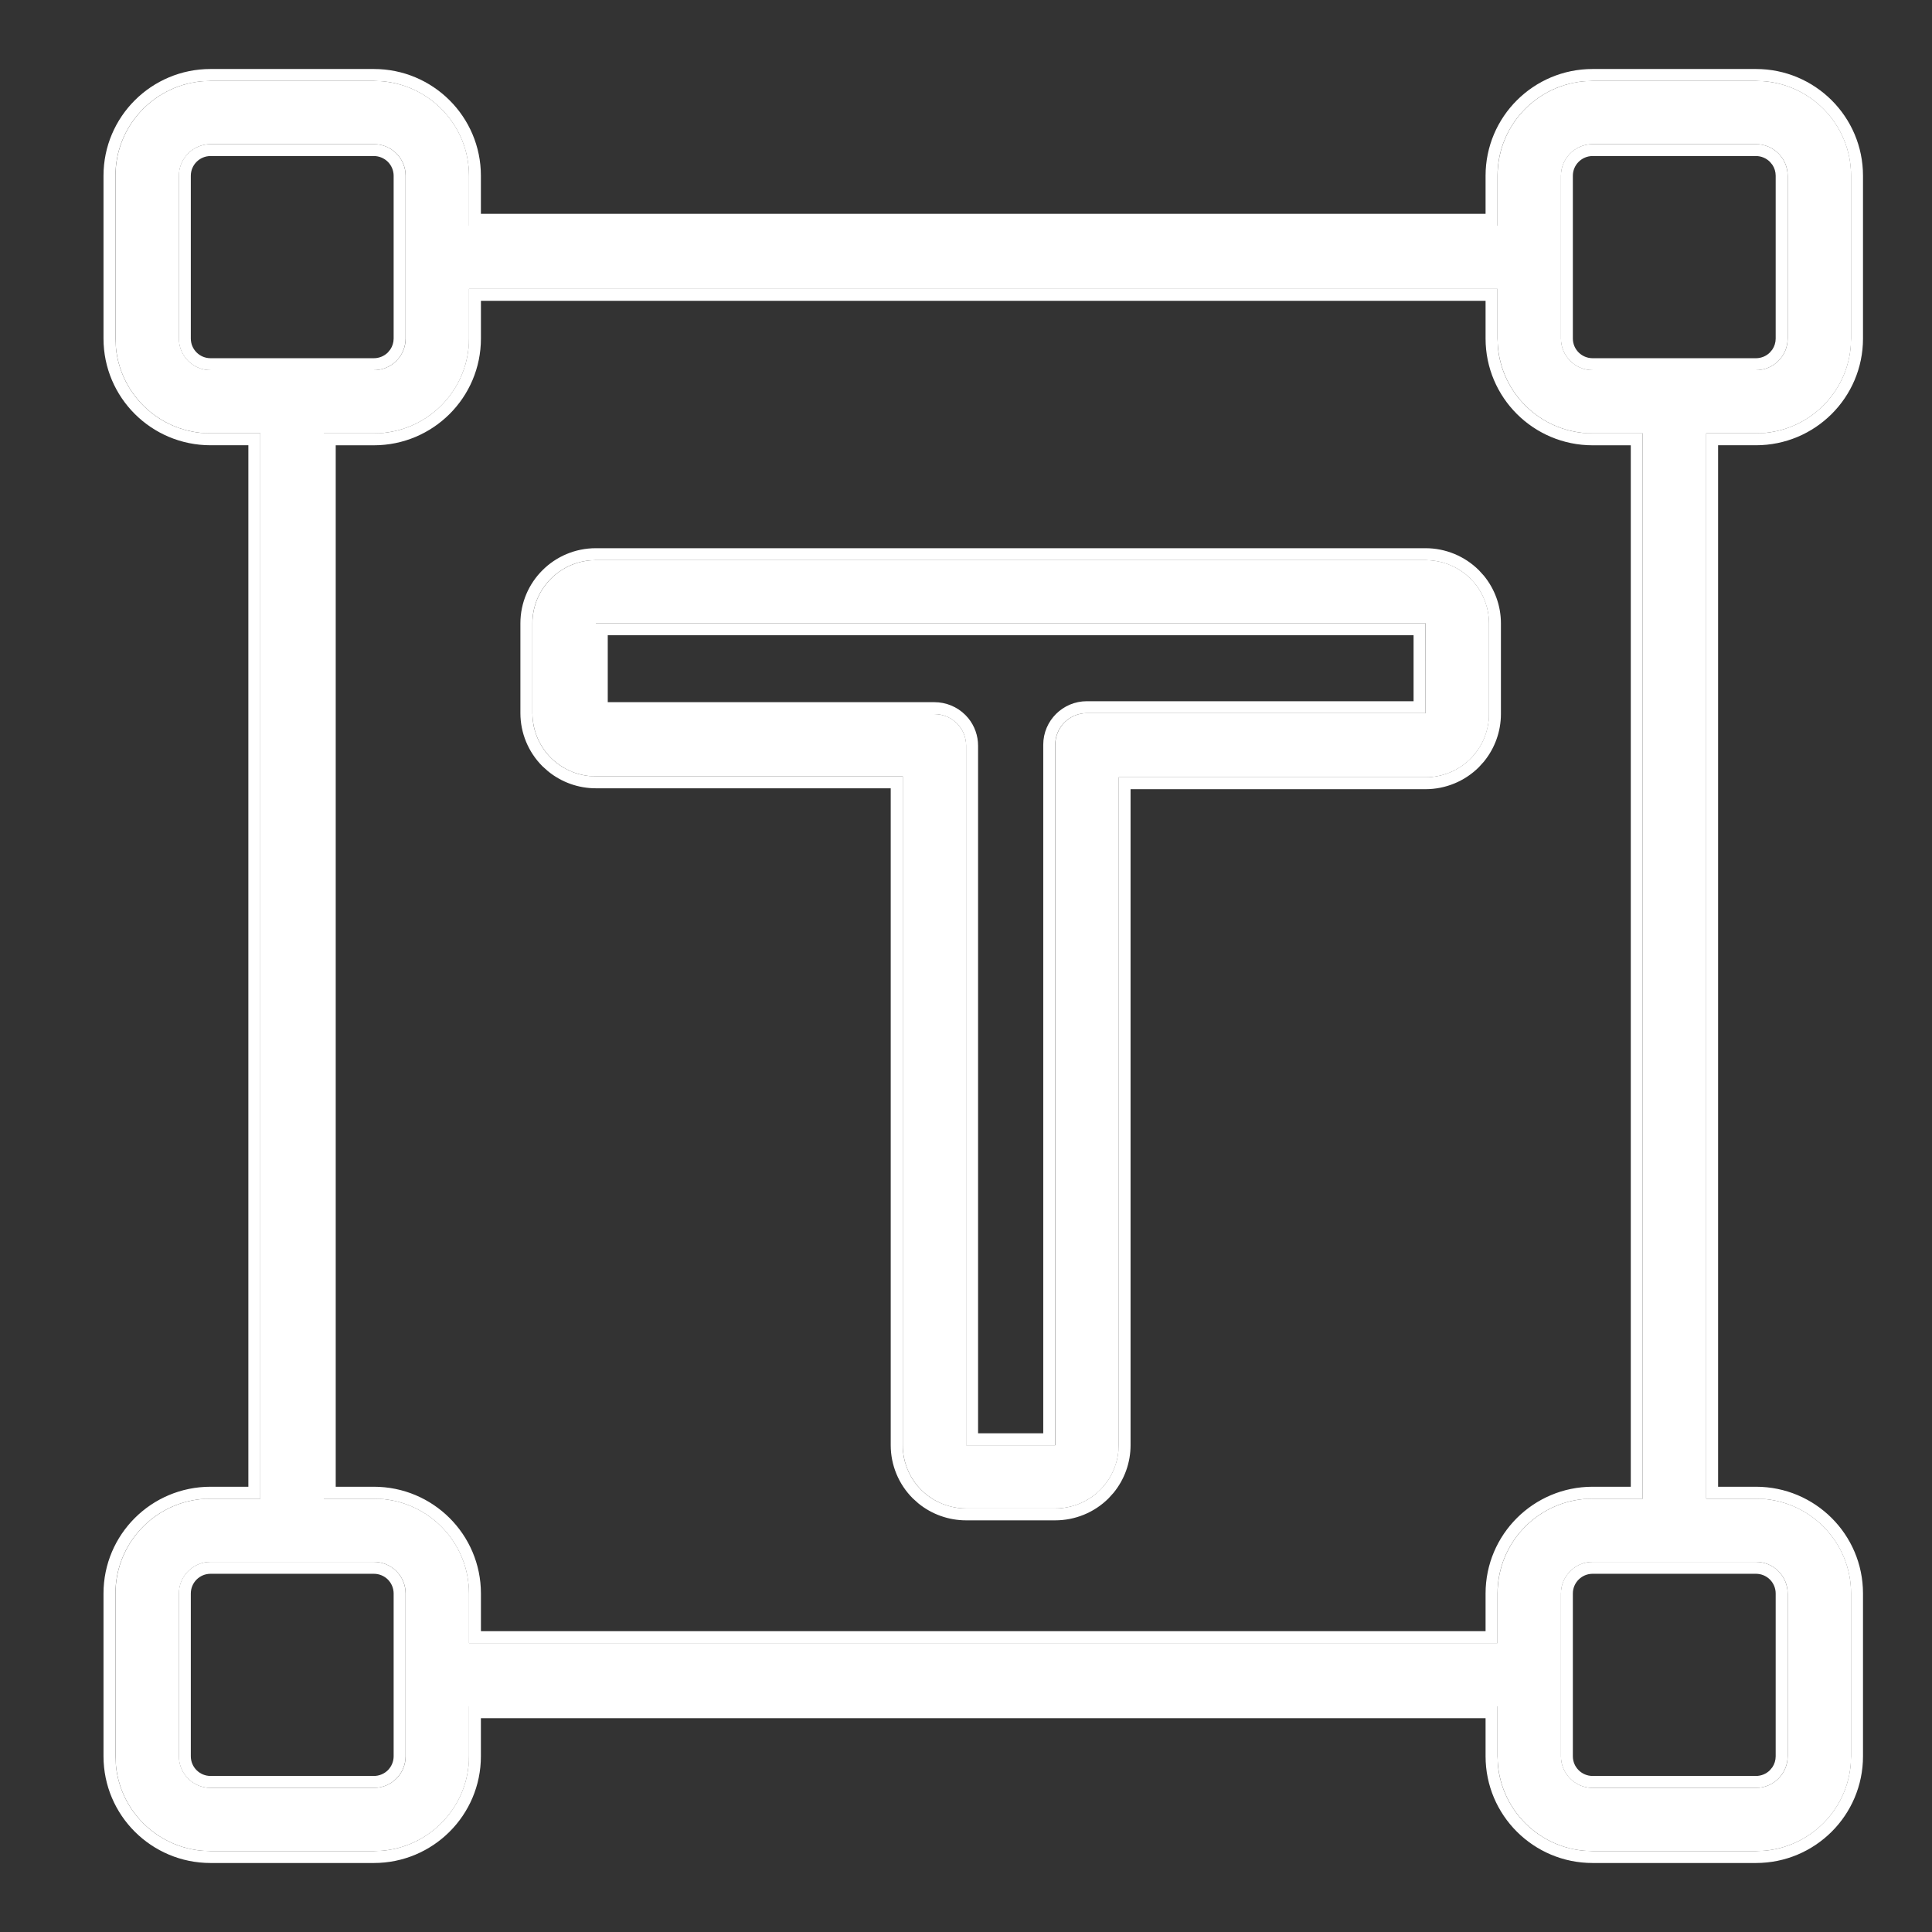
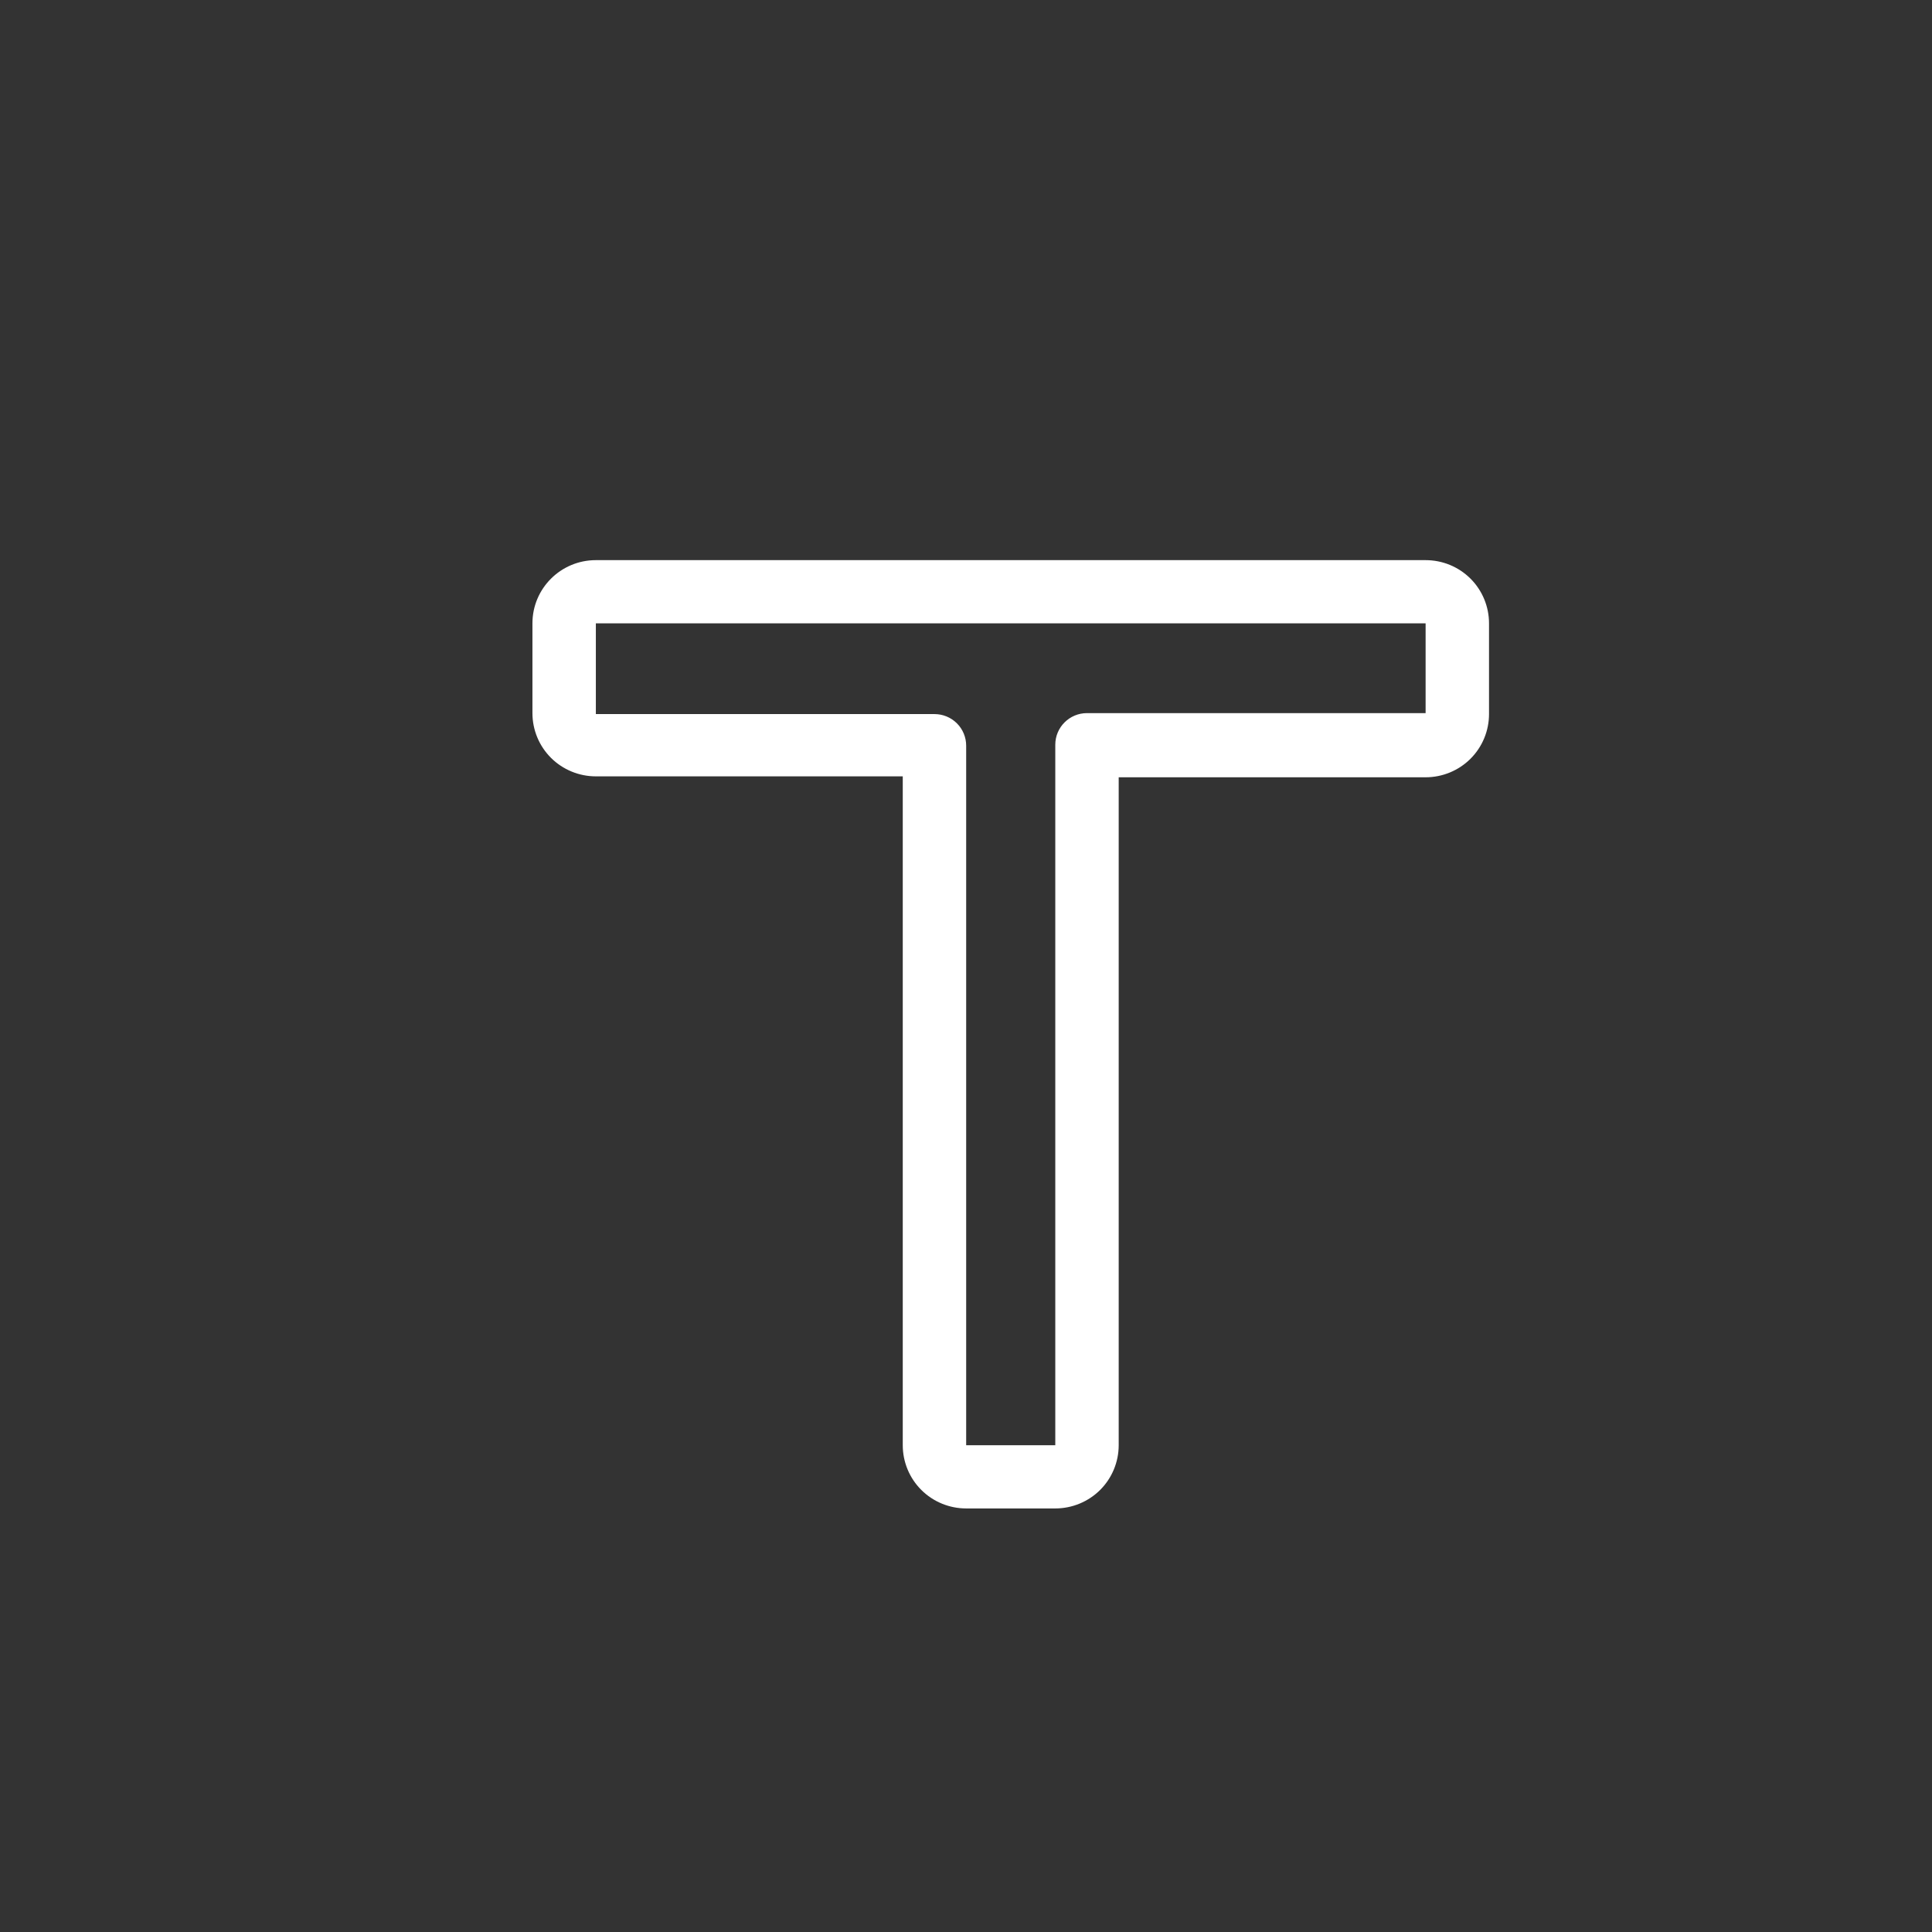
<svg xmlns="http://www.w3.org/2000/svg" width="56" height="56" viewBox="0 0 56 56" fill="none">
  <rect x="0" y="0" width="56" height="56" fill="#333333" stroke="none" />
-   <path d="M50.898 12.561C52.422 12.561 53.655 11.331 53.655 9.812V5.094C53.655 3.575 52.422 2.345 50.898 2.345H46.165C44.642 2.345 43.408 3.575 43.408 5.094V6.541H13.595V5.094C13.595 3.575 12.361 2.345 10.838 2.345H6.105C4.582 2.345 3.348 3.575 3.348 5.094V9.812C3.348 11.331 4.582 12.561 6.105 12.561H7.548V43.439H6.105C4.582 43.439 3.348 44.669 3.348 46.188V50.906C3.348 52.425 4.582 53.655 6.105 53.655H10.838C12.361 53.655 13.595 52.425 13.595 50.906V49.459H43.408V50.906C43.408 52.425 44.642 53.655 46.165 53.655H50.898C52.422 53.655 53.655 52.425 53.655 50.906V46.188C53.655 44.669 52.422 43.439 50.898 43.439H49.455V12.561H50.898ZM45.246 5.094C45.246 4.588 45.657 4.178 46.165 4.178H50.898C51.142 4.178 51.376 4.274 51.548 4.446C51.721 4.618 51.817 4.851 51.817 5.094V9.813C51.817 10.056 51.721 10.289 51.548 10.461C51.376 10.633 51.142 10.729 50.898 10.729H46.165C45.657 10.729 45.246 10.319 45.246 9.813V5.094ZM5.187 9.813V5.094C5.187 4.588 5.598 4.178 6.106 4.178H10.838C11.082 4.178 11.316 4.274 11.489 4.446C11.661 4.618 11.758 4.851 11.758 5.094V9.813C11.758 10.056 11.661 10.289 11.489 10.461C11.316 10.633 11.082 10.729 10.838 10.729H6.106C5.598 10.729 5.187 10.319 5.187 9.813ZM11.758 50.907C11.758 51.149 11.661 51.383 11.489 51.555C11.316 51.727 11.082 51.823 10.838 51.823H6.106C5.598 51.823 5.187 51.413 5.187 50.907V46.188C5.187 45.682 5.598 45.272 6.106 45.272H10.838C11.082 45.272 11.316 45.368 11.489 45.54C11.661 45.711 11.758 45.945 11.758 46.188V50.907ZM51.817 46.188V50.907C51.817 51.149 51.721 51.383 51.548 51.555C51.376 51.727 51.142 51.823 50.898 51.823H46.165C45.658 51.823 45.246 51.413 45.246 50.907V46.188C45.246 45.682 45.658 45.272 46.165 45.272H50.898C51.142 45.272 51.376 45.368 51.548 45.54C51.721 45.711 51.817 45.945 51.817 46.188ZM47.617 43.439H46.165C44.642 43.439 43.408 44.669 43.408 46.188V47.626H13.595V46.188C13.595 44.669 12.361 43.439 10.838 43.439H9.386V12.562H10.838C12.361 12.562 13.595 11.331 13.595 9.813V8.374H43.408V9.813C43.408 11.331 44.642 12.562 46.165 12.562H47.617V43.439Z" fill="white" />
  <path d="M41.322 16.236H17.271C16.256 16.236 15.433 17.056 15.433 18.068V20.67C15.433 21.156 15.626 21.623 15.971 21.967C16.315 22.31 16.784 22.503 17.271 22.503H26.167V41.89C26.167 42.376 26.36 42.843 26.705 43.187C27.049 43.53 27.518 43.723 28.005 43.723H30.588C31.075 43.723 31.543 43.53 31.888 43.187C32.233 42.843 32.426 42.376 32.426 41.89V22.53H41.322C41.809 22.53 42.278 22.337 42.622 21.994C42.967 21.65 43.16 21.183 43.16 20.697V18.068C43.16 17.582 42.967 17.115 42.622 16.771C42.277 16.427 41.809 16.236 41.322 16.236ZM41.322 20.67H31.507C30.999 20.67 30.588 21.08 30.588 21.587V41.891H28.005V21.614C28.005 21.371 27.909 21.138 27.736 20.966C27.564 20.794 27.33 20.698 27.086 20.698H17.271V18.068H41.322L41.322 20.67Z" fill="white" />
-   <path d="M43.06 50.906V49.803H13.939V50.906C13.939 52.615 12.551 54 10.836 54H6.103C4.389 54 3 52.615 3 50.906V46.187C3 44.478 4.389 43.094 6.103 43.094V43.439L5.821 43.453C4.431 43.594 3.346 44.764 3.346 46.187V50.906L3.361 51.187C3.492 52.481 4.523 53.509 5.821 53.641L6.103 53.655H10.836L11.118 53.641C12.416 53.509 13.447 52.481 13.579 51.187L13.593 50.906V49.459H43.406V50.906L43.42 51.187C43.552 52.481 44.583 53.509 45.881 53.641L46.163 53.655H50.897L51.179 53.641C52.477 53.509 53.508 52.481 53.639 51.187L53.653 50.906V46.187C53.653 44.764 52.569 43.594 51.179 43.453L50.897 43.439V43.094C52.611 43.094 54 44.478 54 46.187V50.906C54 52.615 52.611 54 50.897 54H46.163C44.449 54 43.06 52.615 43.06 50.906ZM10.836 51.477V51.823H6.103V51.477H10.836ZM11.41 50.907V46.188C11.41 46.036 11.348 45.89 11.242 45.783C11.134 45.677 10.989 45.617 10.836 45.617H6.103C5.787 45.617 5.531 45.873 5.531 46.188V50.907C5.531 51.222 5.787 51.477 6.103 51.477V51.823L6.01 51.818C5.577 51.775 5.233 51.432 5.189 51L5.184 50.907V46.188C5.184 45.713 5.546 45.323 6.01 45.276L6.103 45.272H10.836C11.08 45.272 11.315 45.368 11.487 45.539C11.659 45.711 11.756 45.945 11.756 46.188V50.907L11.751 50.997C11.73 51.207 11.637 51.404 11.487 51.554L11.419 51.616C11.256 51.749 11.05 51.823 10.836 51.823V51.477C10.989 51.477 11.134 51.417 11.242 51.311C11.348 51.204 11.41 51.059 11.41 50.907ZM50.897 51.477V51.823H46.163V51.477H50.897ZM51.469 50.907V46.188C51.469 46.036 51.408 45.89 51.301 45.783C51.194 45.677 51.049 45.617 50.897 45.617H46.163C45.847 45.617 45.59 45.873 45.59 46.188V50.907C45.59 51.222 45.847 51.477 46.163 51.477V51.823L46.07 51.818C45.637 51.775 45.293 51.432 45.249 51L45.244 50.907V46.188C45.244 45.713 45.606 45.323 46.07 45.276L46.163 45.272H50.897C51.14 45.272 51.375 45.368 51.547 45.539C51.719 45.711 51.816 45.945 51.816 46.188V50.907L51.811 50.997C51.79 51.207 51.697 51.404 51.547 51.554L51.479 51.616C51.316 51.749 51.109 51.823 50.897 51.823V51.477C51.049 51.477 51.195 51.417 51.301 51.311L51.373 51.224C51.435 51.131 51.469 51.02 51.469 50.907ZM13.593 46.188C13.593 44.764 12.509 43.594 11.118 43.453L10.836 43.439V43.094C12.551 43.094 13.94 44.479 13.94 46.188V47.281H43.06V46.188C43.06 44.479 44.449 43.094 46.163 43.094V43.439L45.881 43.453C44.491 43.594 43.406 44.764 43.406 46.188V47.627H13.593V46.188ZM25.818 41.89V22.849H17.269C16.763 22.849 16.274 22.673 15.885 22.355L15.724 22.211C15.314 21.802 15.084 21.247 15.084 20.67V18.068C15.084 16.865 16.063 15.89 17.27 15.89V16.235L17.081 16.245C16.154 16.339 15.431 17.119 15.431 18.068V20.67L15.44 20.851C15.482 21.271 15.667 21.666 15.969 21.967C16.27 22.268 16.667 22.453 17.088 22.494L17.269 22.503H26.165V41.89L26.174 42.072C26.216 42.491 26.401 42.886 26.703 43.186C27.004 43.487 27.401 43.672 27.822 43.714L28.004 43.723H30.585L30.767 43.714C31.128 43.678 31.47 43.538 31.751 43.309L31.886 43.186C32.188 42.886 32.373 42.491 32.415 42.072L32.424 41.89V22.53H41.319L41.501 22.521C41.862 22.485 42.204 22.344 42.485 22.115L42.62 21.994C42.922 21.693 43.107 21.297 43.149 20.878L43.158 20.697V18.067C43.158 17.642 43.01 17.231 42.742 16.905L42.62 16.771C42.319 16.471 41.922 16.287 41.502 16.245L41.32 16.235V15.89C41.898 15.89 42.455 16.119 42.865 16.527L43.01 16.686C43.328 17.074 43.505 17.562 43.505 18.067V20.697C43.505 21.201 43.328 21.69 43.01 22.078L42.865 22.238C42.455 22.646 41.898 22.875 41.319 22.875H32.77V41.89C32.77 42.395 32.594 42.883 32.276 43.271L32.131 43.431C31.721 43.84 31.164 44.068 30.585 44.068H28.004C27.498 44.068 27.008 43.893 26.619 43.576L26.458 43.431C26.048 43.023 25.818 42.467 25.818 41.89ZM53.653 9.813V5.094C53.653 3.671 52.569 2.5 51.179 2.359L50.897 2.345V2C52.611 2 54 3.385 54 5.094V9.813C54 11.522 52.611 12.906 50.897 12.906H49.8V43.094H50.897V43.439H49.453V12.561H50.897L51.179 12.547C52.477 12.415 53.508 11.387 53.639 10.093L53.653 9.813ZM43.06 9.813V8.719H13.94V9.813C13.94 11.522 12.551 12.907 10.836 12.907H9.731V43.094H10.836V43.439H9.384V12.561H10.836L11.118 12.548C12.416 12.416 13.447 11.388 13.579 10.094L13.593 9.813V8.374H43.406V9.813L43.42 10.094C43.552 11.388 44.584 12.416 45.881 12.548L46.163 12.561H47.615V43.439H46.163V43.094H47.269V12.907H46.163C44.449 12.907 43.06 11.522 43.06 9.813ZM3 9.813V5.094C3 3.385 4.389 2 6.103 2V2.345L5.821 2.359C4.431 2.5 3.346 3.67 3.346 5.094V9.813L3.361 10.093C3.492 11.387 4.523 12.415 5.821 12.547L6.103 12.561H7.546V43.439H6.103V43.094H7.199V12.906H6.103C4.389 12.906 3 11.522 3 9.813ZM30.239 21.586C30.239 20.89 30.805 20.325 31.504 20.325V20.67L31.411 20.675C30.947 20.721 30.585 21.112 30.585 21.586V41.89H28.003V21.614C28.003 21.402 27.93 21.196 27.796 21.033L27.734 20.966C27.583 20.816 27.386 20.724 27.175 20.703L27.084 20.698V20.353C27.419 20.353 27.742 20.485 27.98 20.722L28.064 20.814C28.248 21.039 28.35 21.322 28.35 21.614V41.545H30.239V21.586ZM41.319 18.068L41.32 20.67H31.504V20.325H40.973V18.413H17.616V20.353H27.084V20.698H17.269V18.068H41.319ZM41.32 15.89V16.235H17.27V15.89H41.32ZM10.836 10.383V10.729H6.103V10.383H10.836ZM11.41 9.813V5.094C11.41 4.942 11.348 4.797 11.242 4.69C11.134 4.584 10.989 4.523 10.836 4.523H6.103C5.787 4.523 5.531 4.779 5.531 5.094V9.813C5.531 10.128 5.787 10.383 6.103 10.383V10.729L6.01 10.725C5.577 10.681 5.233 10.338 5.189 9.906L5.184 9.813V5.094C5.184 4.62 5.546 4.229 6.01 4.183L6.103 4.178H10.836C11.08 4.178 11.315 4.274 11.487 4.446C11.659 4.617 11.756 4.851 11.756 5.094V9.813L11.751 9.903C11.73 10.113 11.638 10.311 11.487 10.461L11.419 10.522C11.256 10.655 11.05 10.729 10.836 10.729V10.383C10.989 10.383 11.134 10.323 11.242 10.217L11.313 10.13C11.375 10.037 11.41 9.927 11.41 9.813ZM50.897 10.383V10.729H46.163V10.383H50.897ZM51.469 9.813V5.094C51.469 4.98 51.435 4.87 51.373 4.777L51.301 4.69C51.194 4.584 51.049 4.523 50.897 4.523H46.163C45.847 4.523 45.59 4.779 45.59 5.094V9.813C45.59 10.128 45.847 10.383 46.163 10.383V10.729L46.07 10.725C45.637 10.681 45.293 10.338 45.249 9.906L45.244 9.813V5.094C45.244 4.619 45.606 4.229 46.07 4.183L46.163 4.178H50.897C51.14 4.178 51.375 4.274 51.547 4.446C51.719 4.617 51.816 4.851 51.816 5.094V9.813L51.811 9.903C51.79 10.113 51.698 10.311 51.547 10.461L51.479 10.522C51.316 10.656 51.11 10.729 50.897 10.729V10.383C51.049 10.383 51.195 10.323 51.301 10.217L51.373 10.13C51.435 10.037 51.469 9.927 51.469 9.813ZM13.593 5.094C13.593 3.67 12.508 2.5 11.118 2.359L10.836 2.345V2C12.551 2 13.939 3.385 13.939 5.094V6.197H43.06V5.094C43.06 3.385 44.449 2 46.163 2V2.345L45.881 2.359C44.491 2.5 43.406 3.67 43.406 5.094V6.541H13.593V5.094ZM50.897 2V2.345H46.163V2H50.897ZM10.836 2V2.345H6.103V2H10.836Z" fill="white" />
</svg>